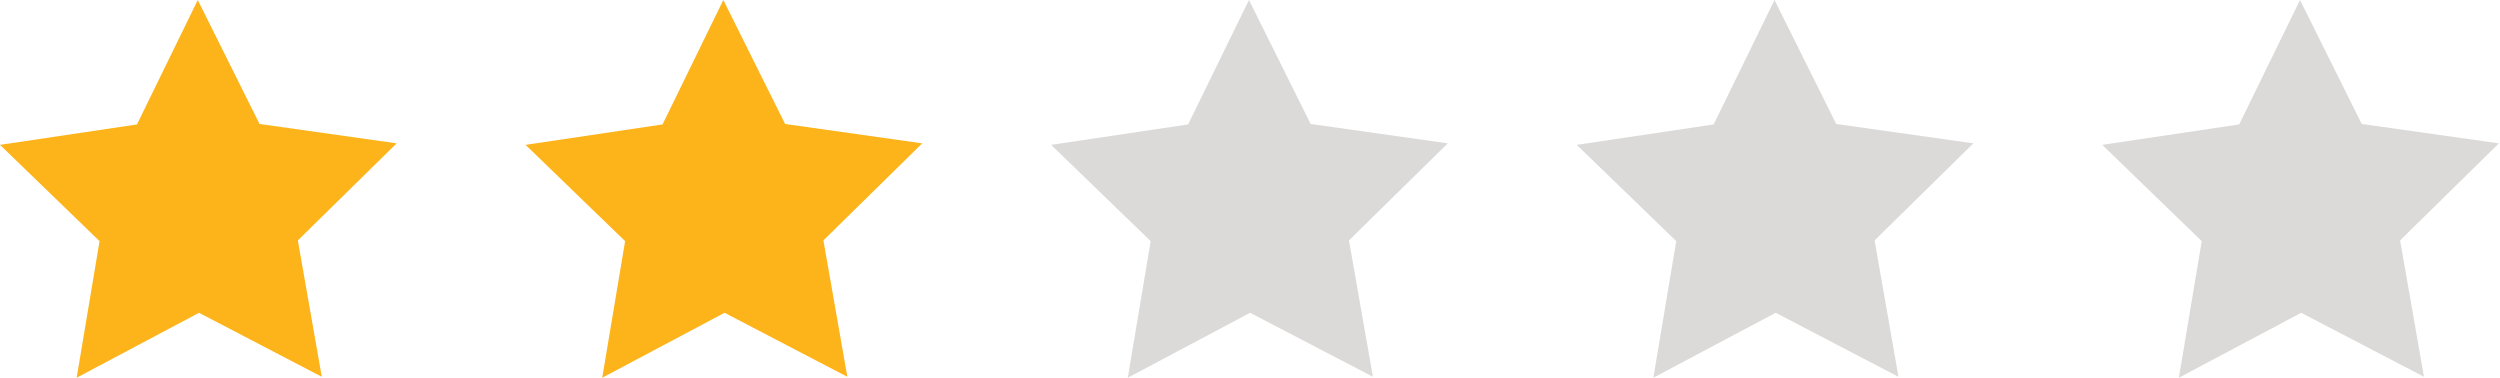
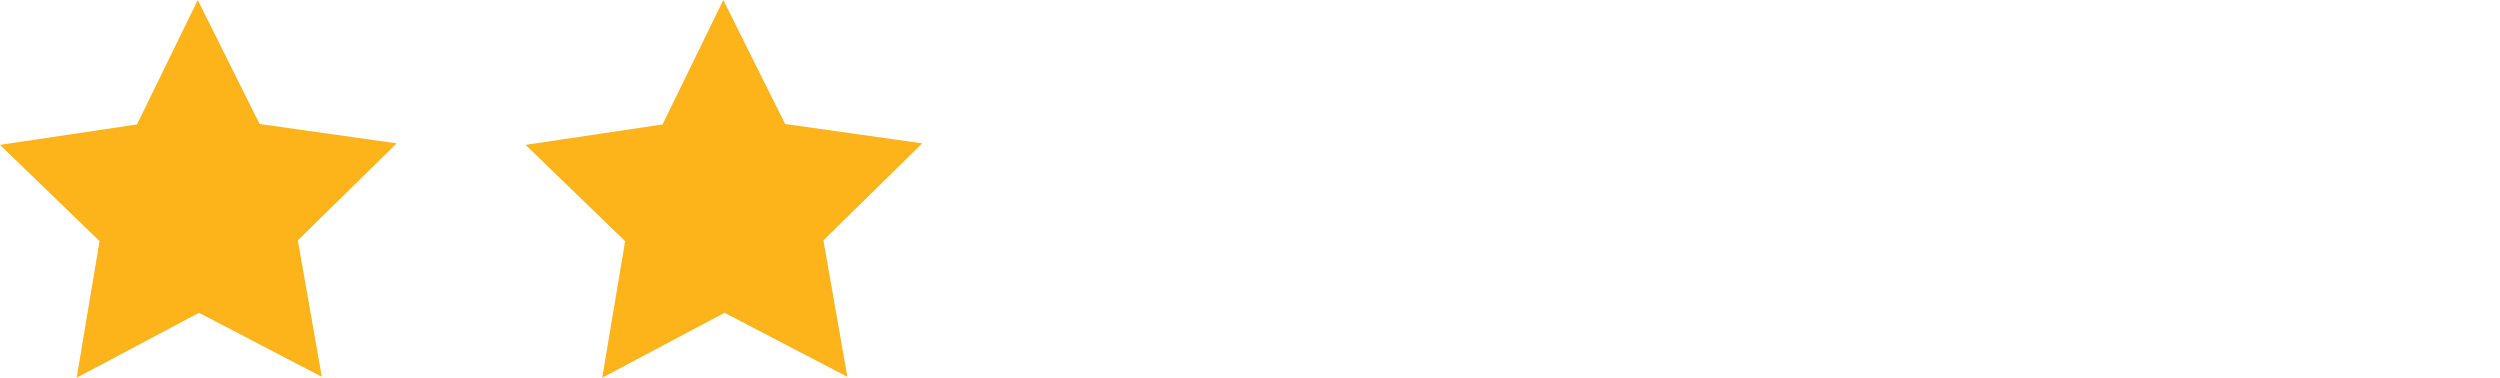
<svg xmlns="http://www.w3.org/2000/svg" xml:space="preserve" style="fill-rule:evenodd;clip-rule:evenodd;stroke-linejoin:round;stroke-miterlimit:2" viewBox="0 0 1784 270">
  <path d="M229.625 268.875 142 223.208l-87.292 46.334 16.334-97.459L0 103.375l97.75-14.583L141.125 0l44.083 88.458 97.834 13.834-70.5 69.25 17.083 97.333ZM604.667 268.875l-87.625-45.667-87.292 46.334 16.333-97.459-71.041-68.708 97.75-14.583L516.167 0l44.083 88.458 97.833 13.834-70.5 69.25 17.084 97.333Z" style="fill:#fcb41a;fill-rule:nonzero" />
-   <path d="m979.708 268.875-87.625-45.667-87.291 46.334 16.333-97.459-71.042-68.708 97.75-14.583L891.25 0l44.042 88.458 97.833 13.834-70.5 69.25 17.083 97.333ZM1354.75 268.875l-87.625-45.667-87.292 46.334 16.334-97.459-71-68.708 97.708-14.583L1266.292 0l44.041 88.458 97.875 13.834-70.5 69.25 17.042 97.333ZM1729.75 268.875l-87.625-45.667-87.292 46.334 16.334-97.459-71-68.708 97.708-14.583L1641.292 0l44.041 88.458 97.875 13.834-70.5 69.25 17.042 97.333Z" style="fill:#dcdad9;fill-rule:nonzero" />
</svg>